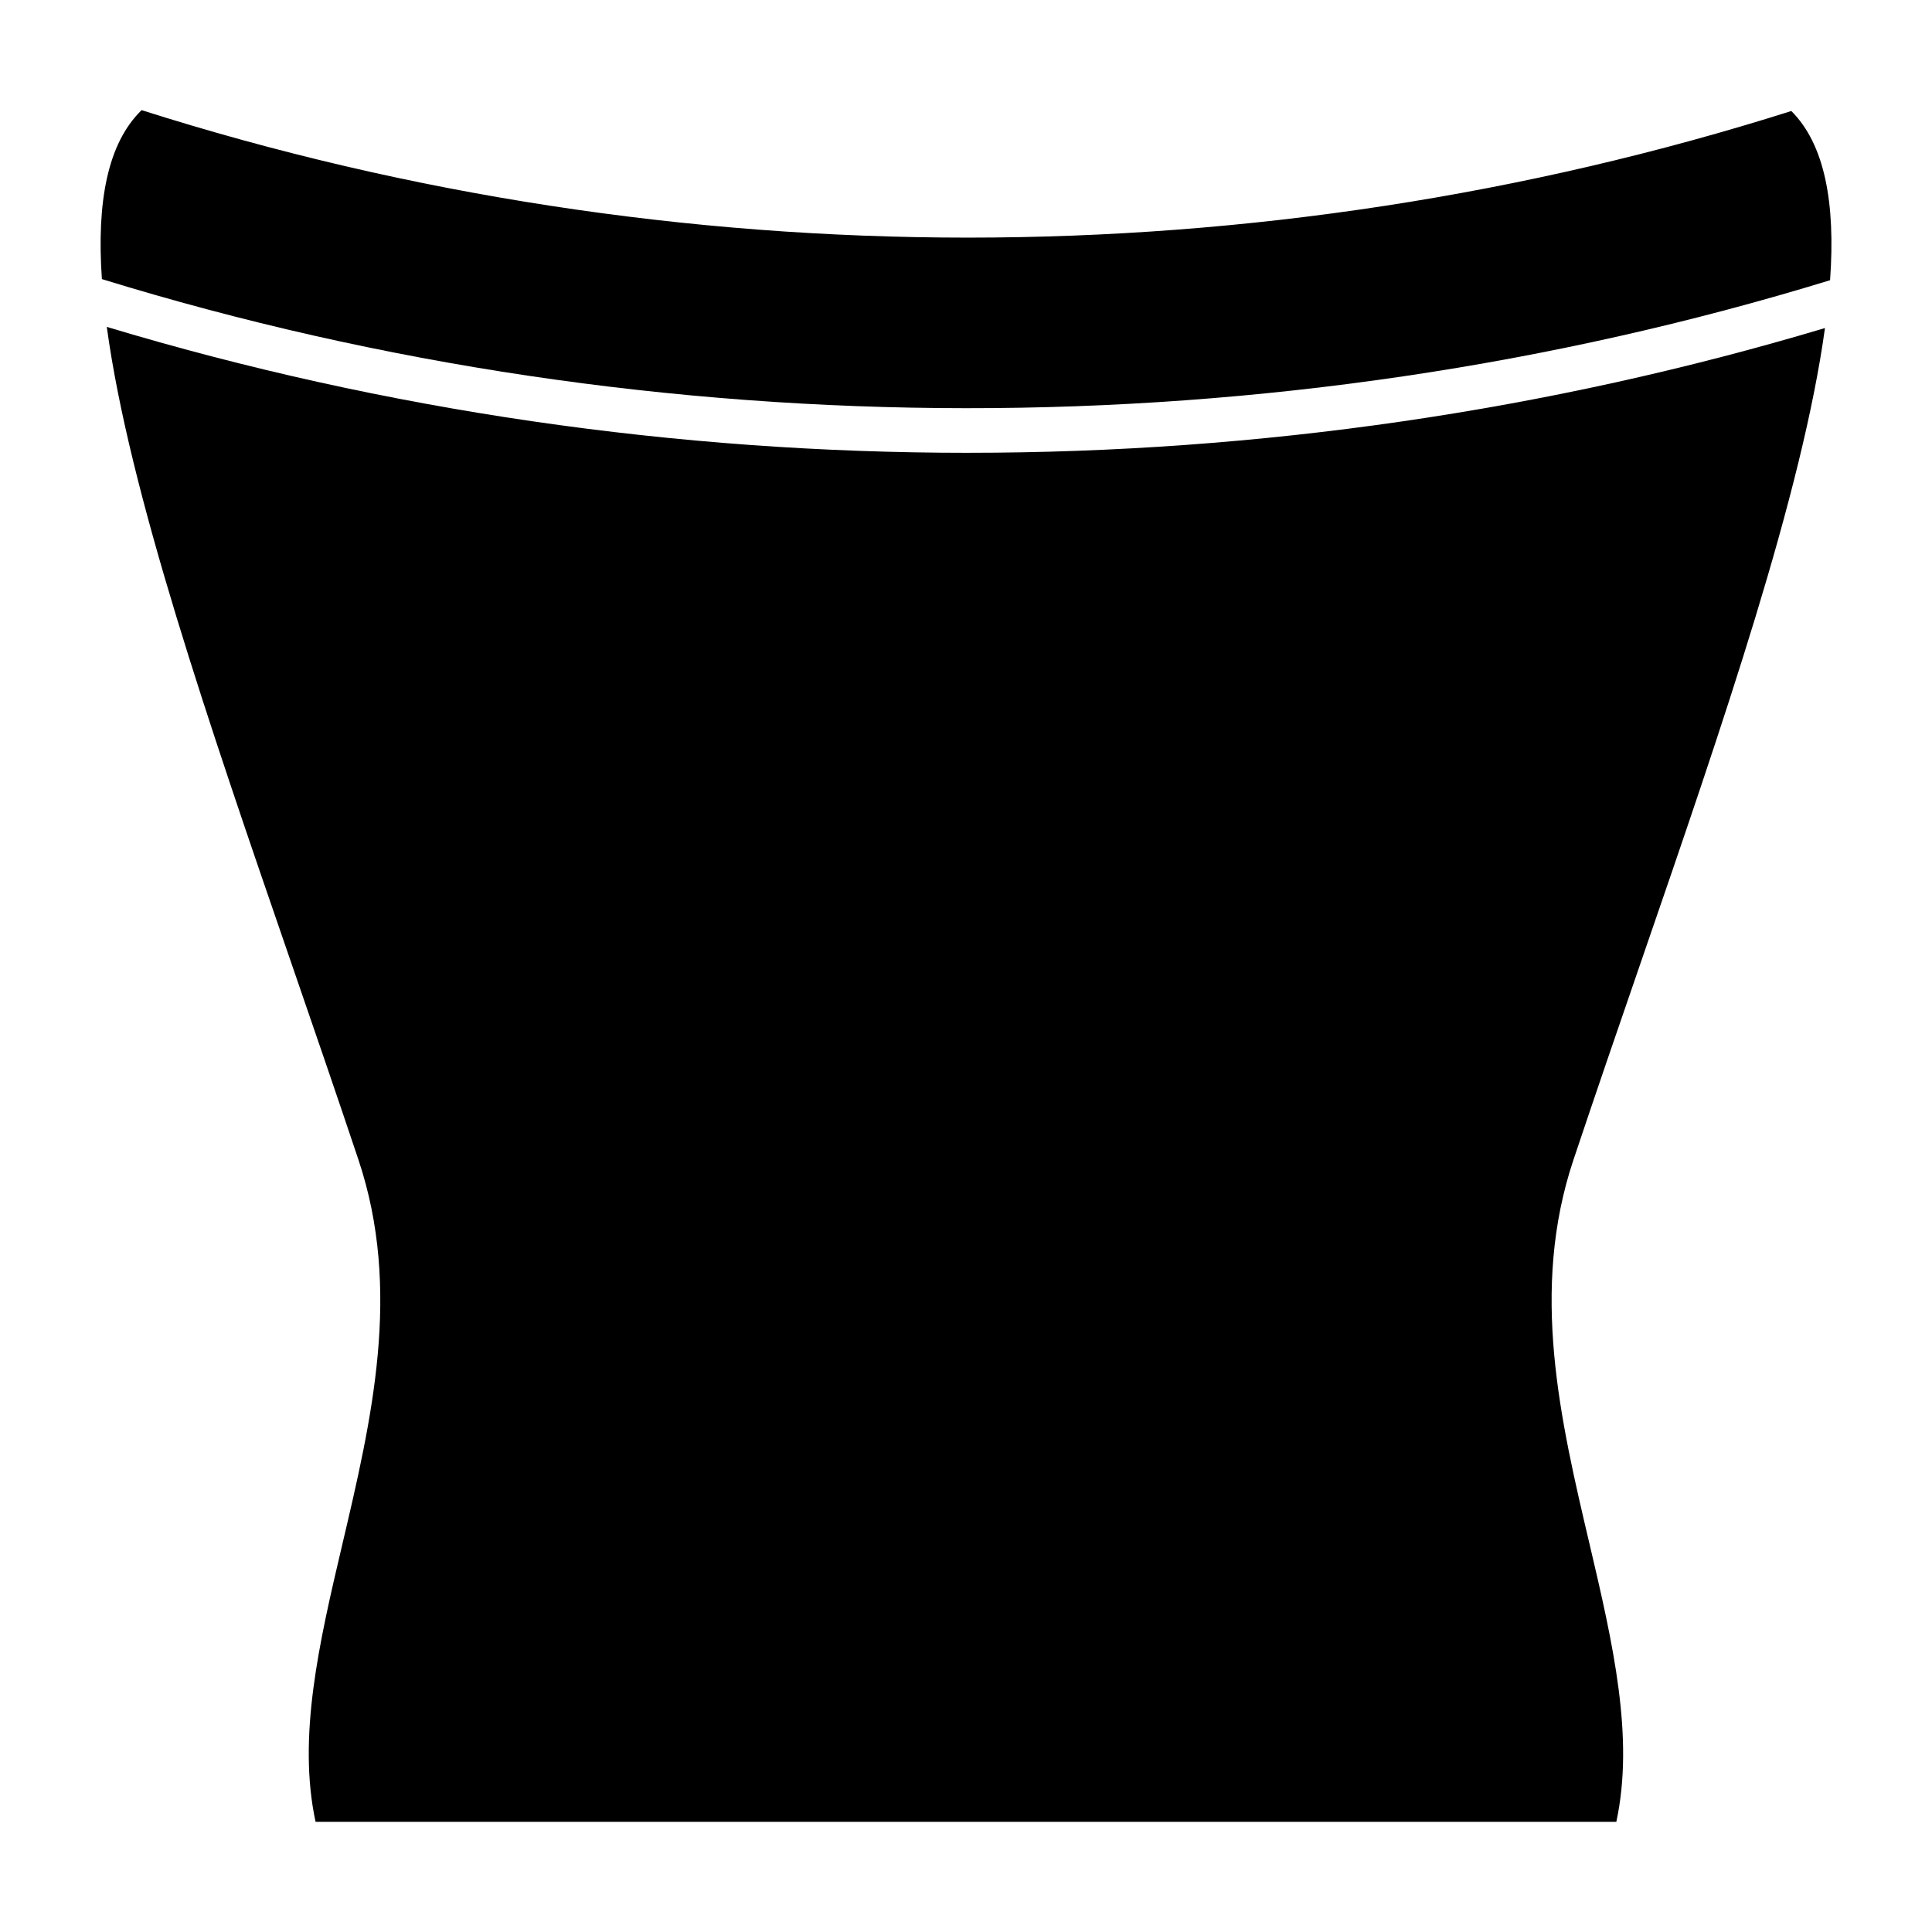
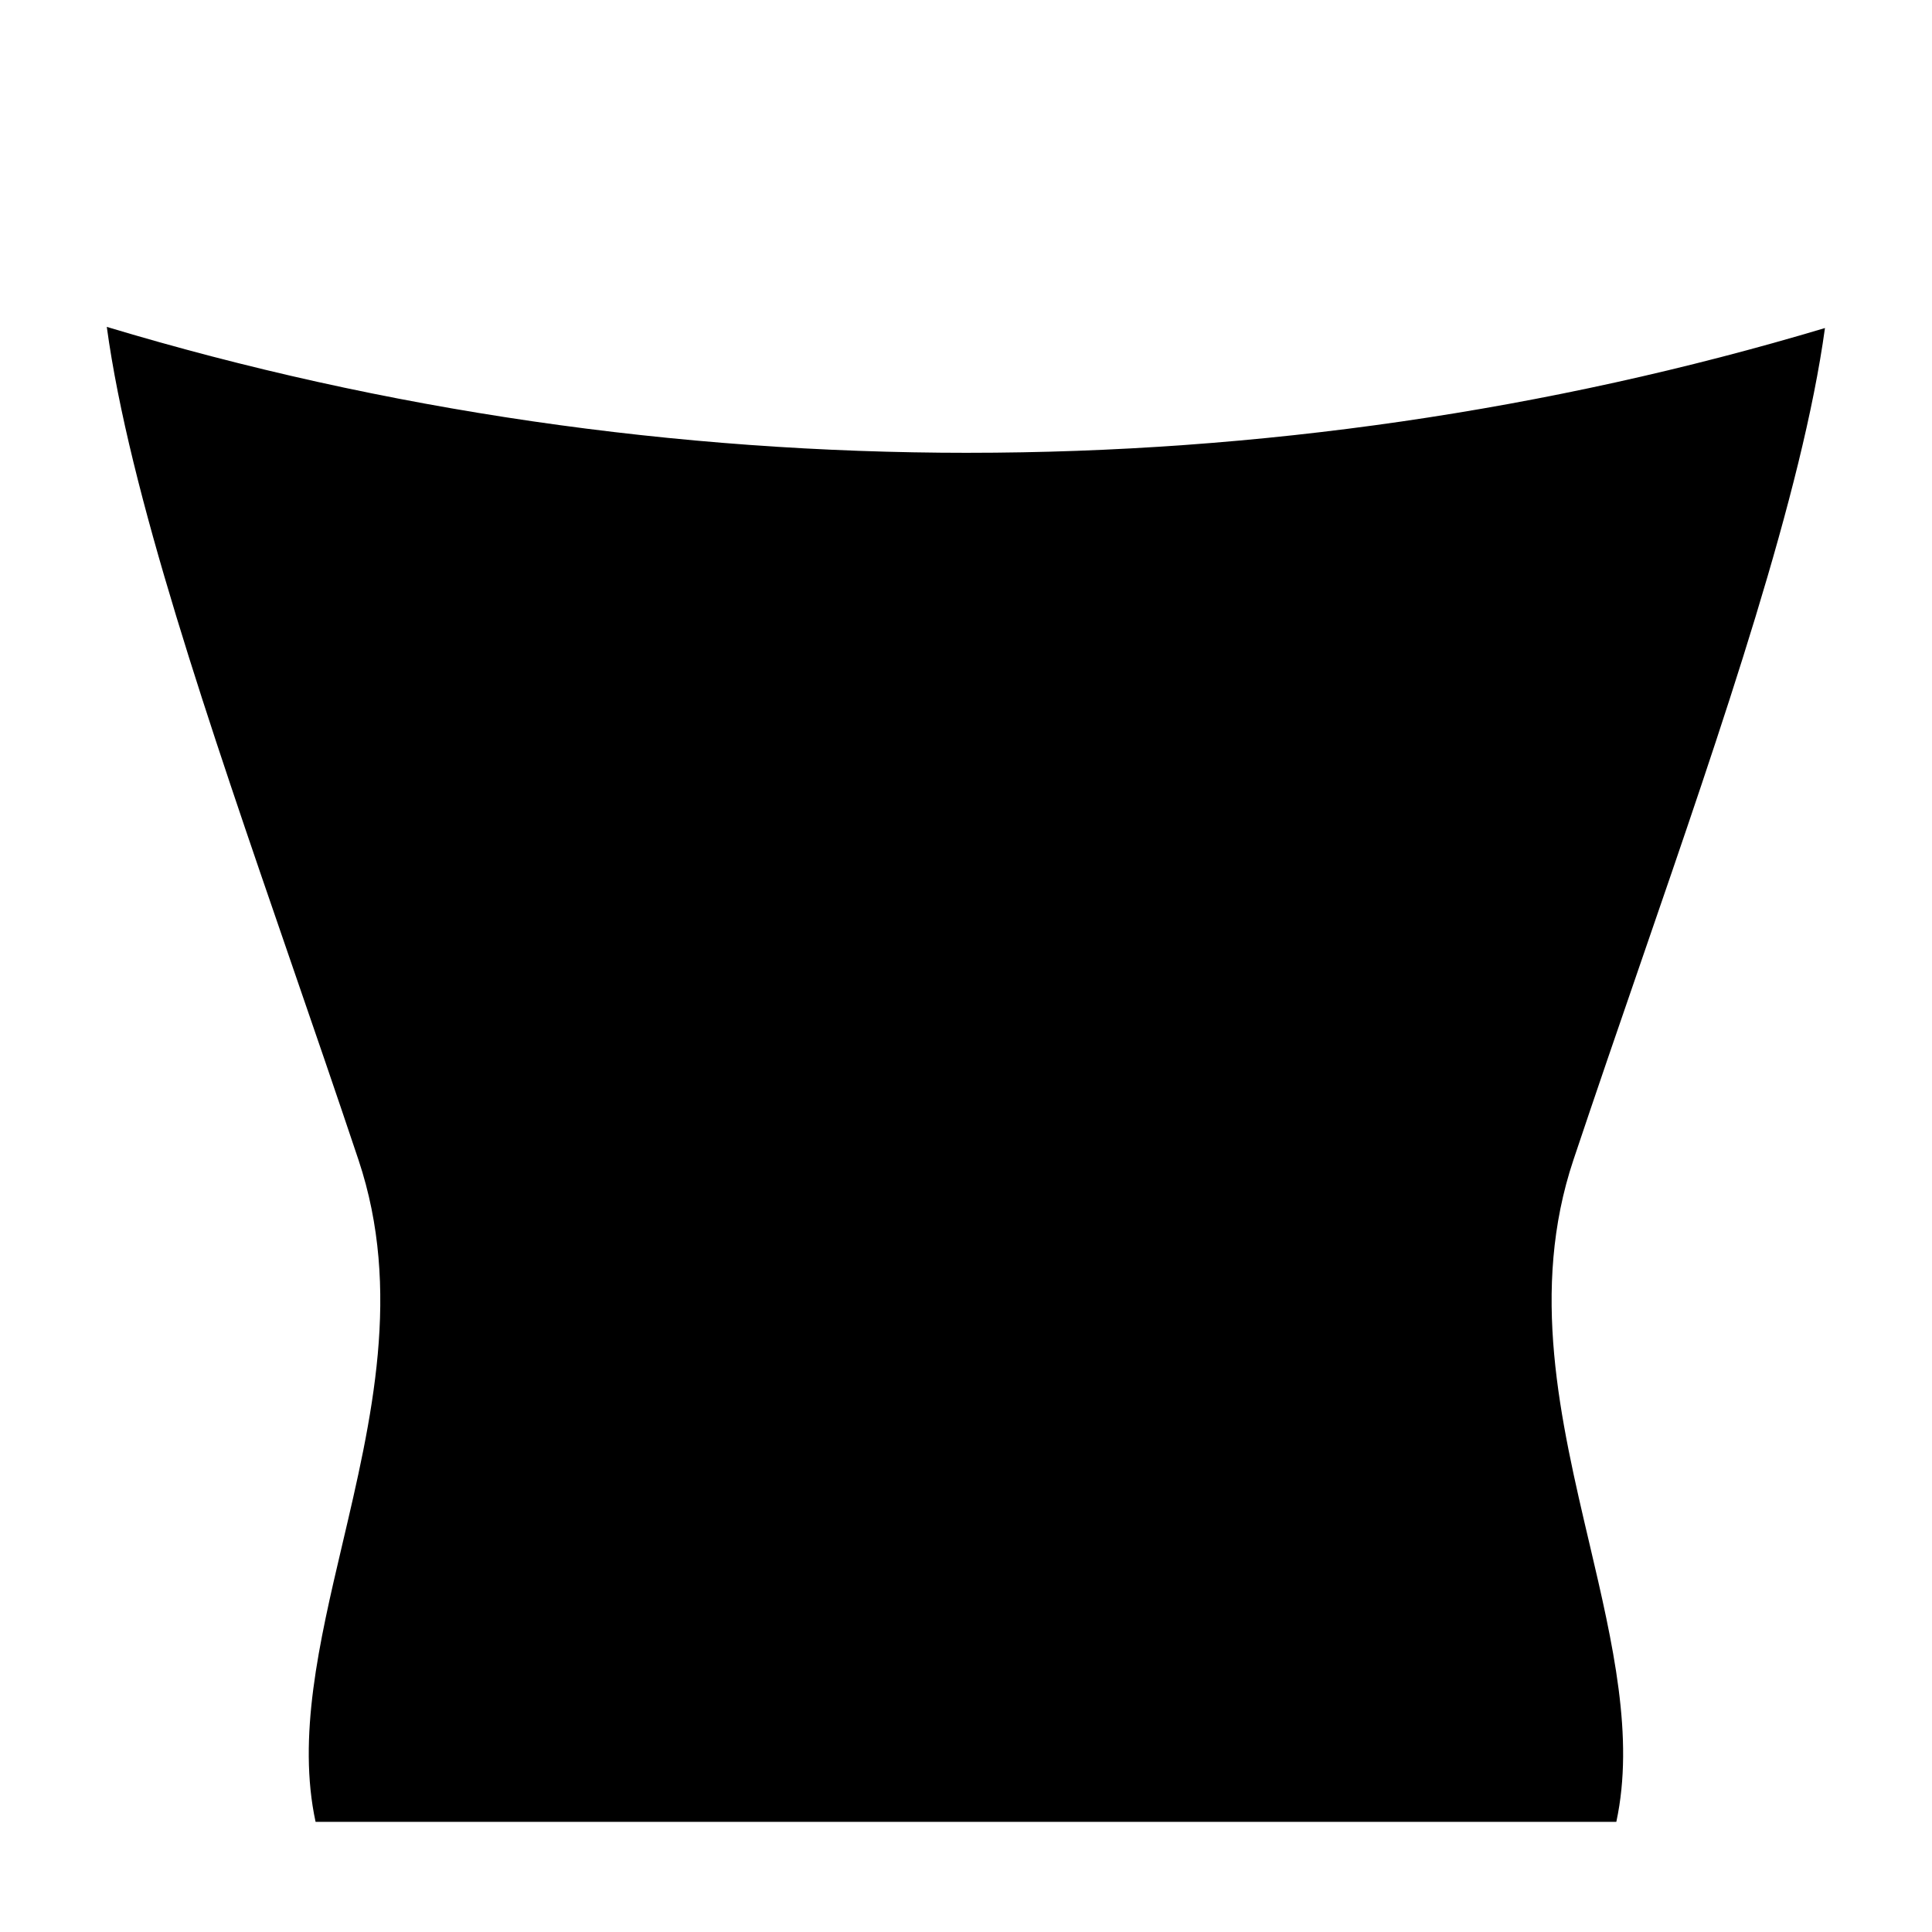
<svg xmlns="http://www.w3.org/2000/svg" fill="#000000" width="800px" height="800px" version="1.1" viewBox="144 144 512 512">
  <g>
    <path d="m400.5 264c-77.273 0-154.49-11.172-228.2-33.371 5.969 43.824 26.906 104.75 48.672 167.92 5.992 17.383 12.082 35.062 18.027 52.82 11.562 34.598 3.496 68.863-4.305 102.01-6.18 26.23-11.895 51.059-7.062 73.43h344.71c4.824-22.371-0.883-47.199-7.055-73.445-7.801-33.133-15.879-67.414-4.305-102 5.945-17.758 12.027-35.441 18.02-52.82 21.727-63.023 42.609-123.81 48.633-167.61-73.367 21.973-150.25 33.062-227.14 33.062z" />
-     <path d="m170.99 217.96c147.67 45.523 310.26 45.617 458 0.301 1.457-20.438-1.395-35.992-10.273-44.84-70.461 22.316-144.32 33.551-218.21 33.551-74.156 0-148.29-11.305-218.98-33.785-9.023 8.77-11.941 24.309-10.527 44.773z" />
  </g>
</svg>